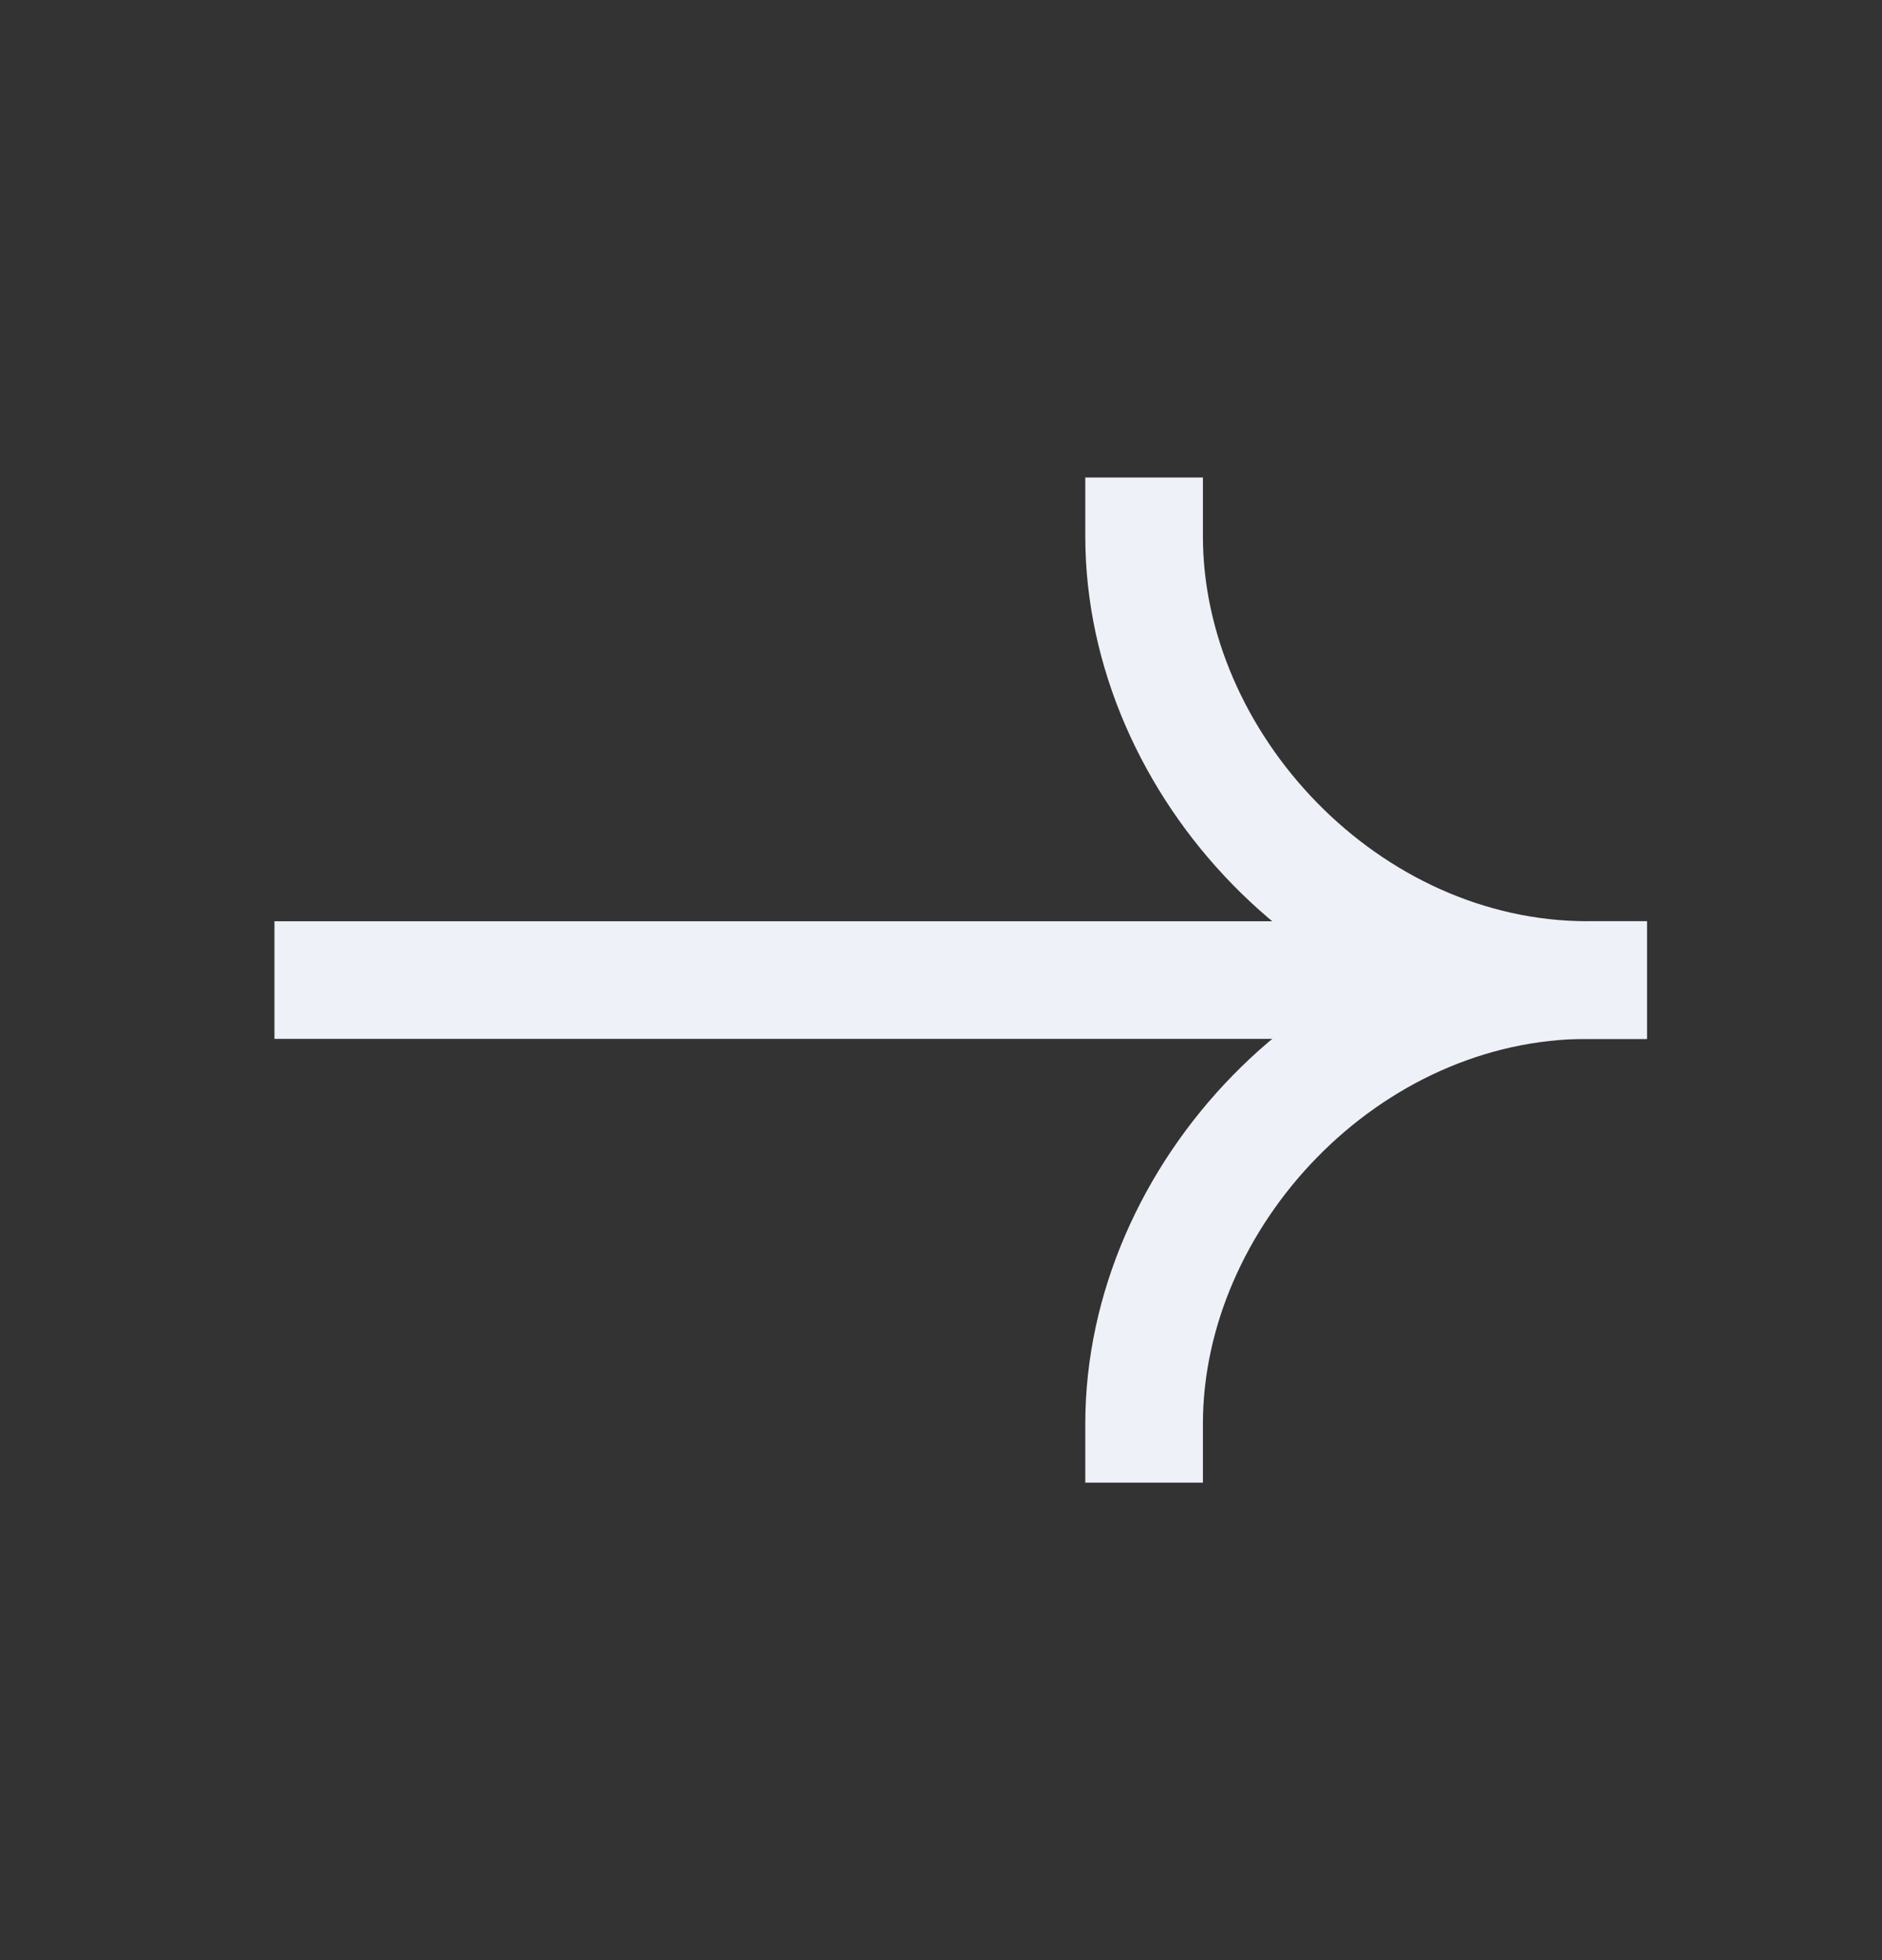
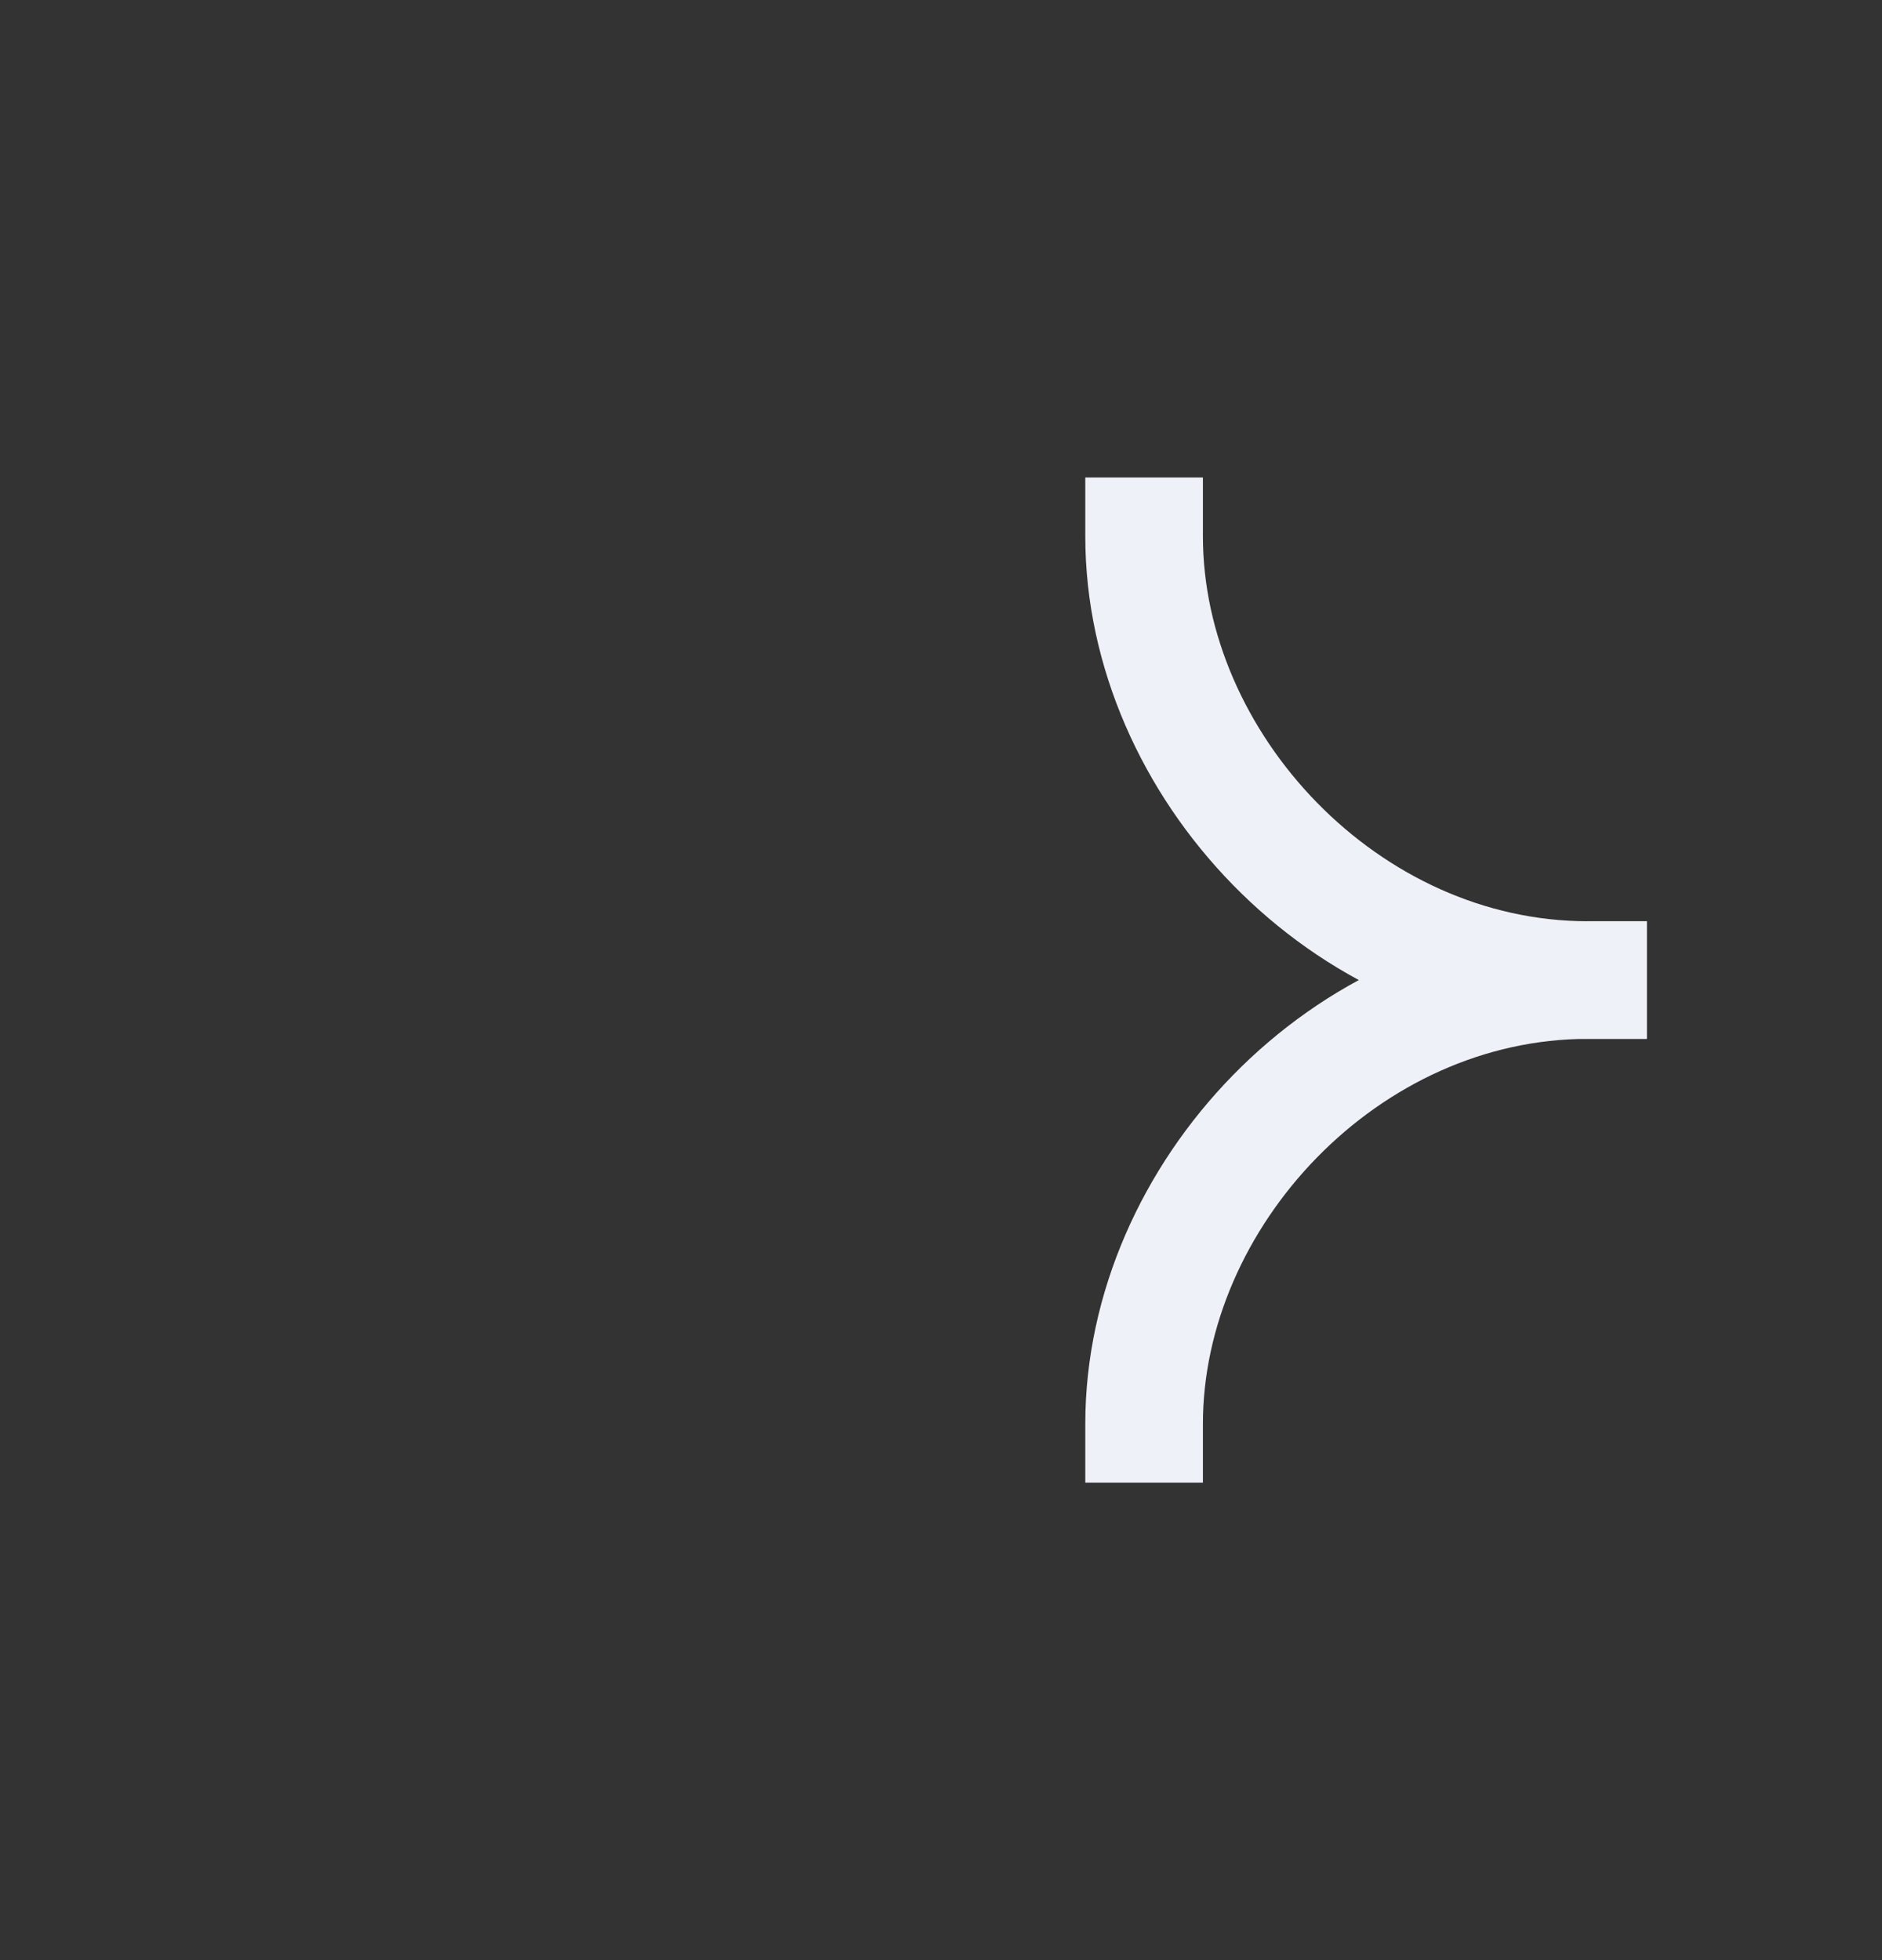
<svg xmlns="http://www.w3.org/2000/svg" width="24" height="25" viewBox="0 0 24 25" fill="none">
  <rect x="0" y="0" width="24" height="25" fill="#333333" stroke="none" />
-   <path d="M20.25 12.5H4.25" stroke="#EFF1F8" stroke-width="1.5" stroke-linecap="square" />
  <path d="M14.59 18.16C14.59 15.25 17.152 12.5 20.25 12.5" stroke="#EFF1F8" stroke-width="1.5" stroke-linecap="square" />
  <path d="M14.59 6.84C14.59 9.75 17.152 12.5 20.25 12.5" stroke="#EFF1F8" stroke-width="1.5" stroke-linecap="square" />
</svg>